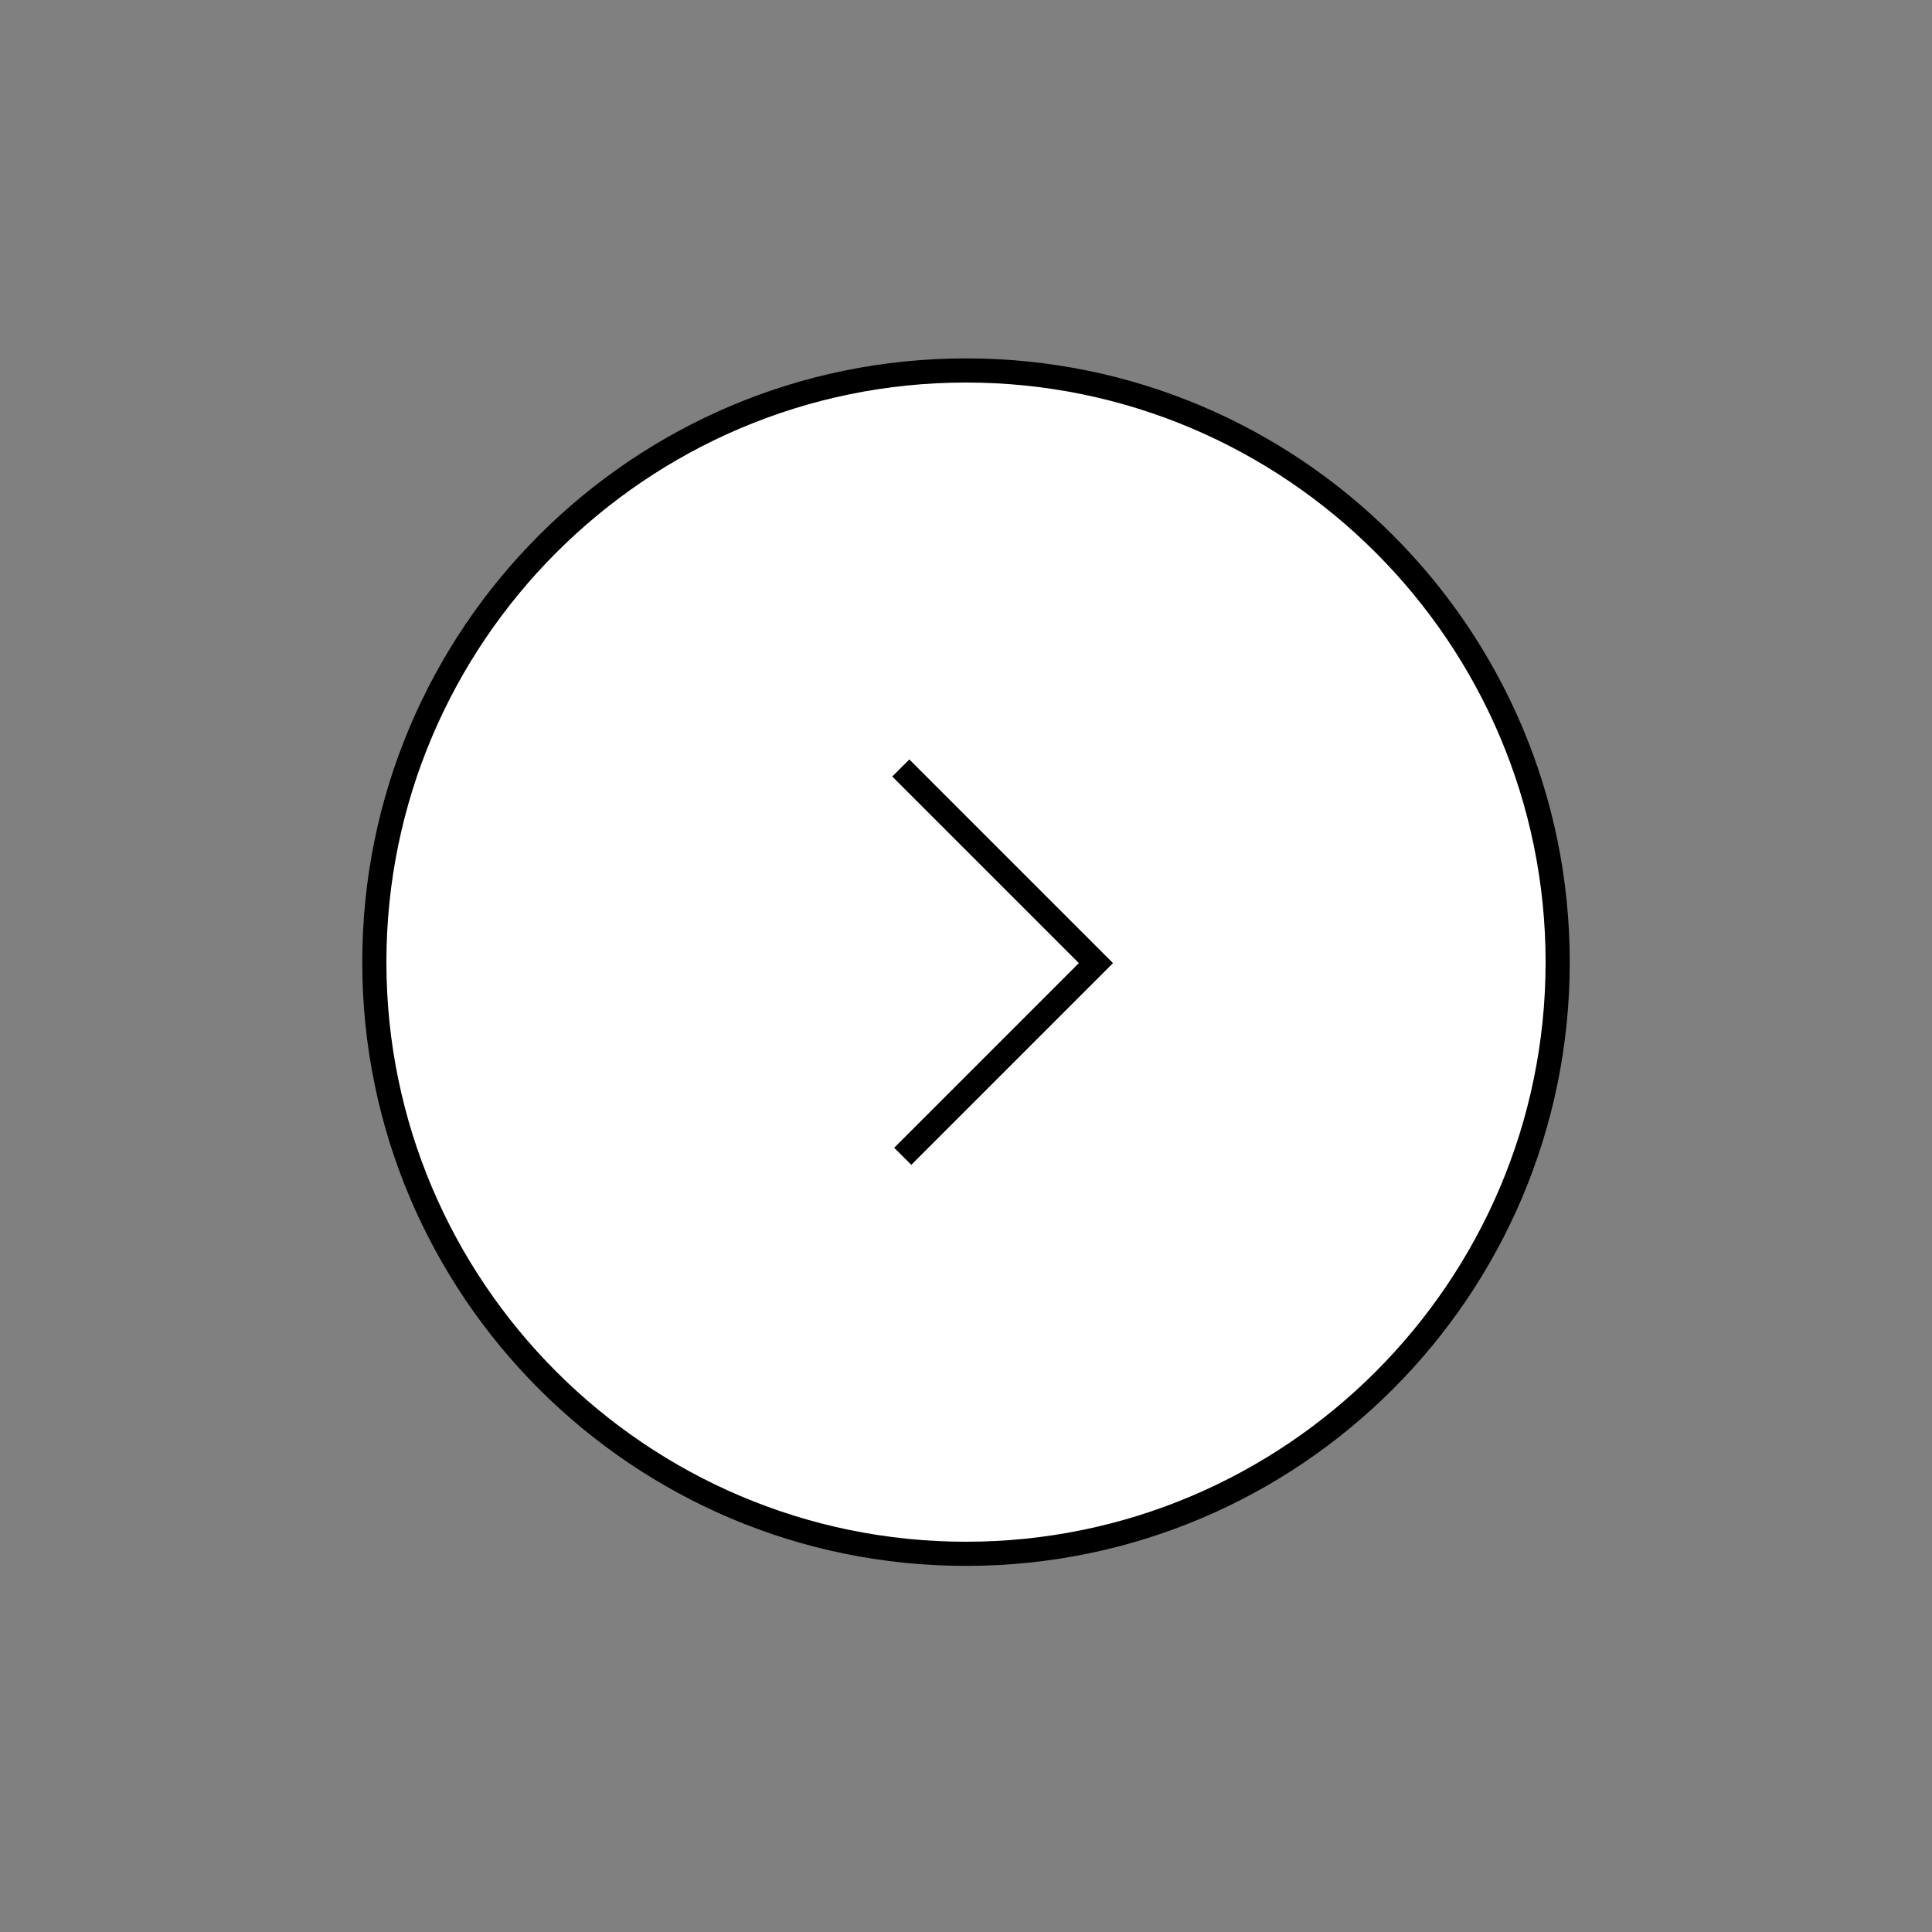
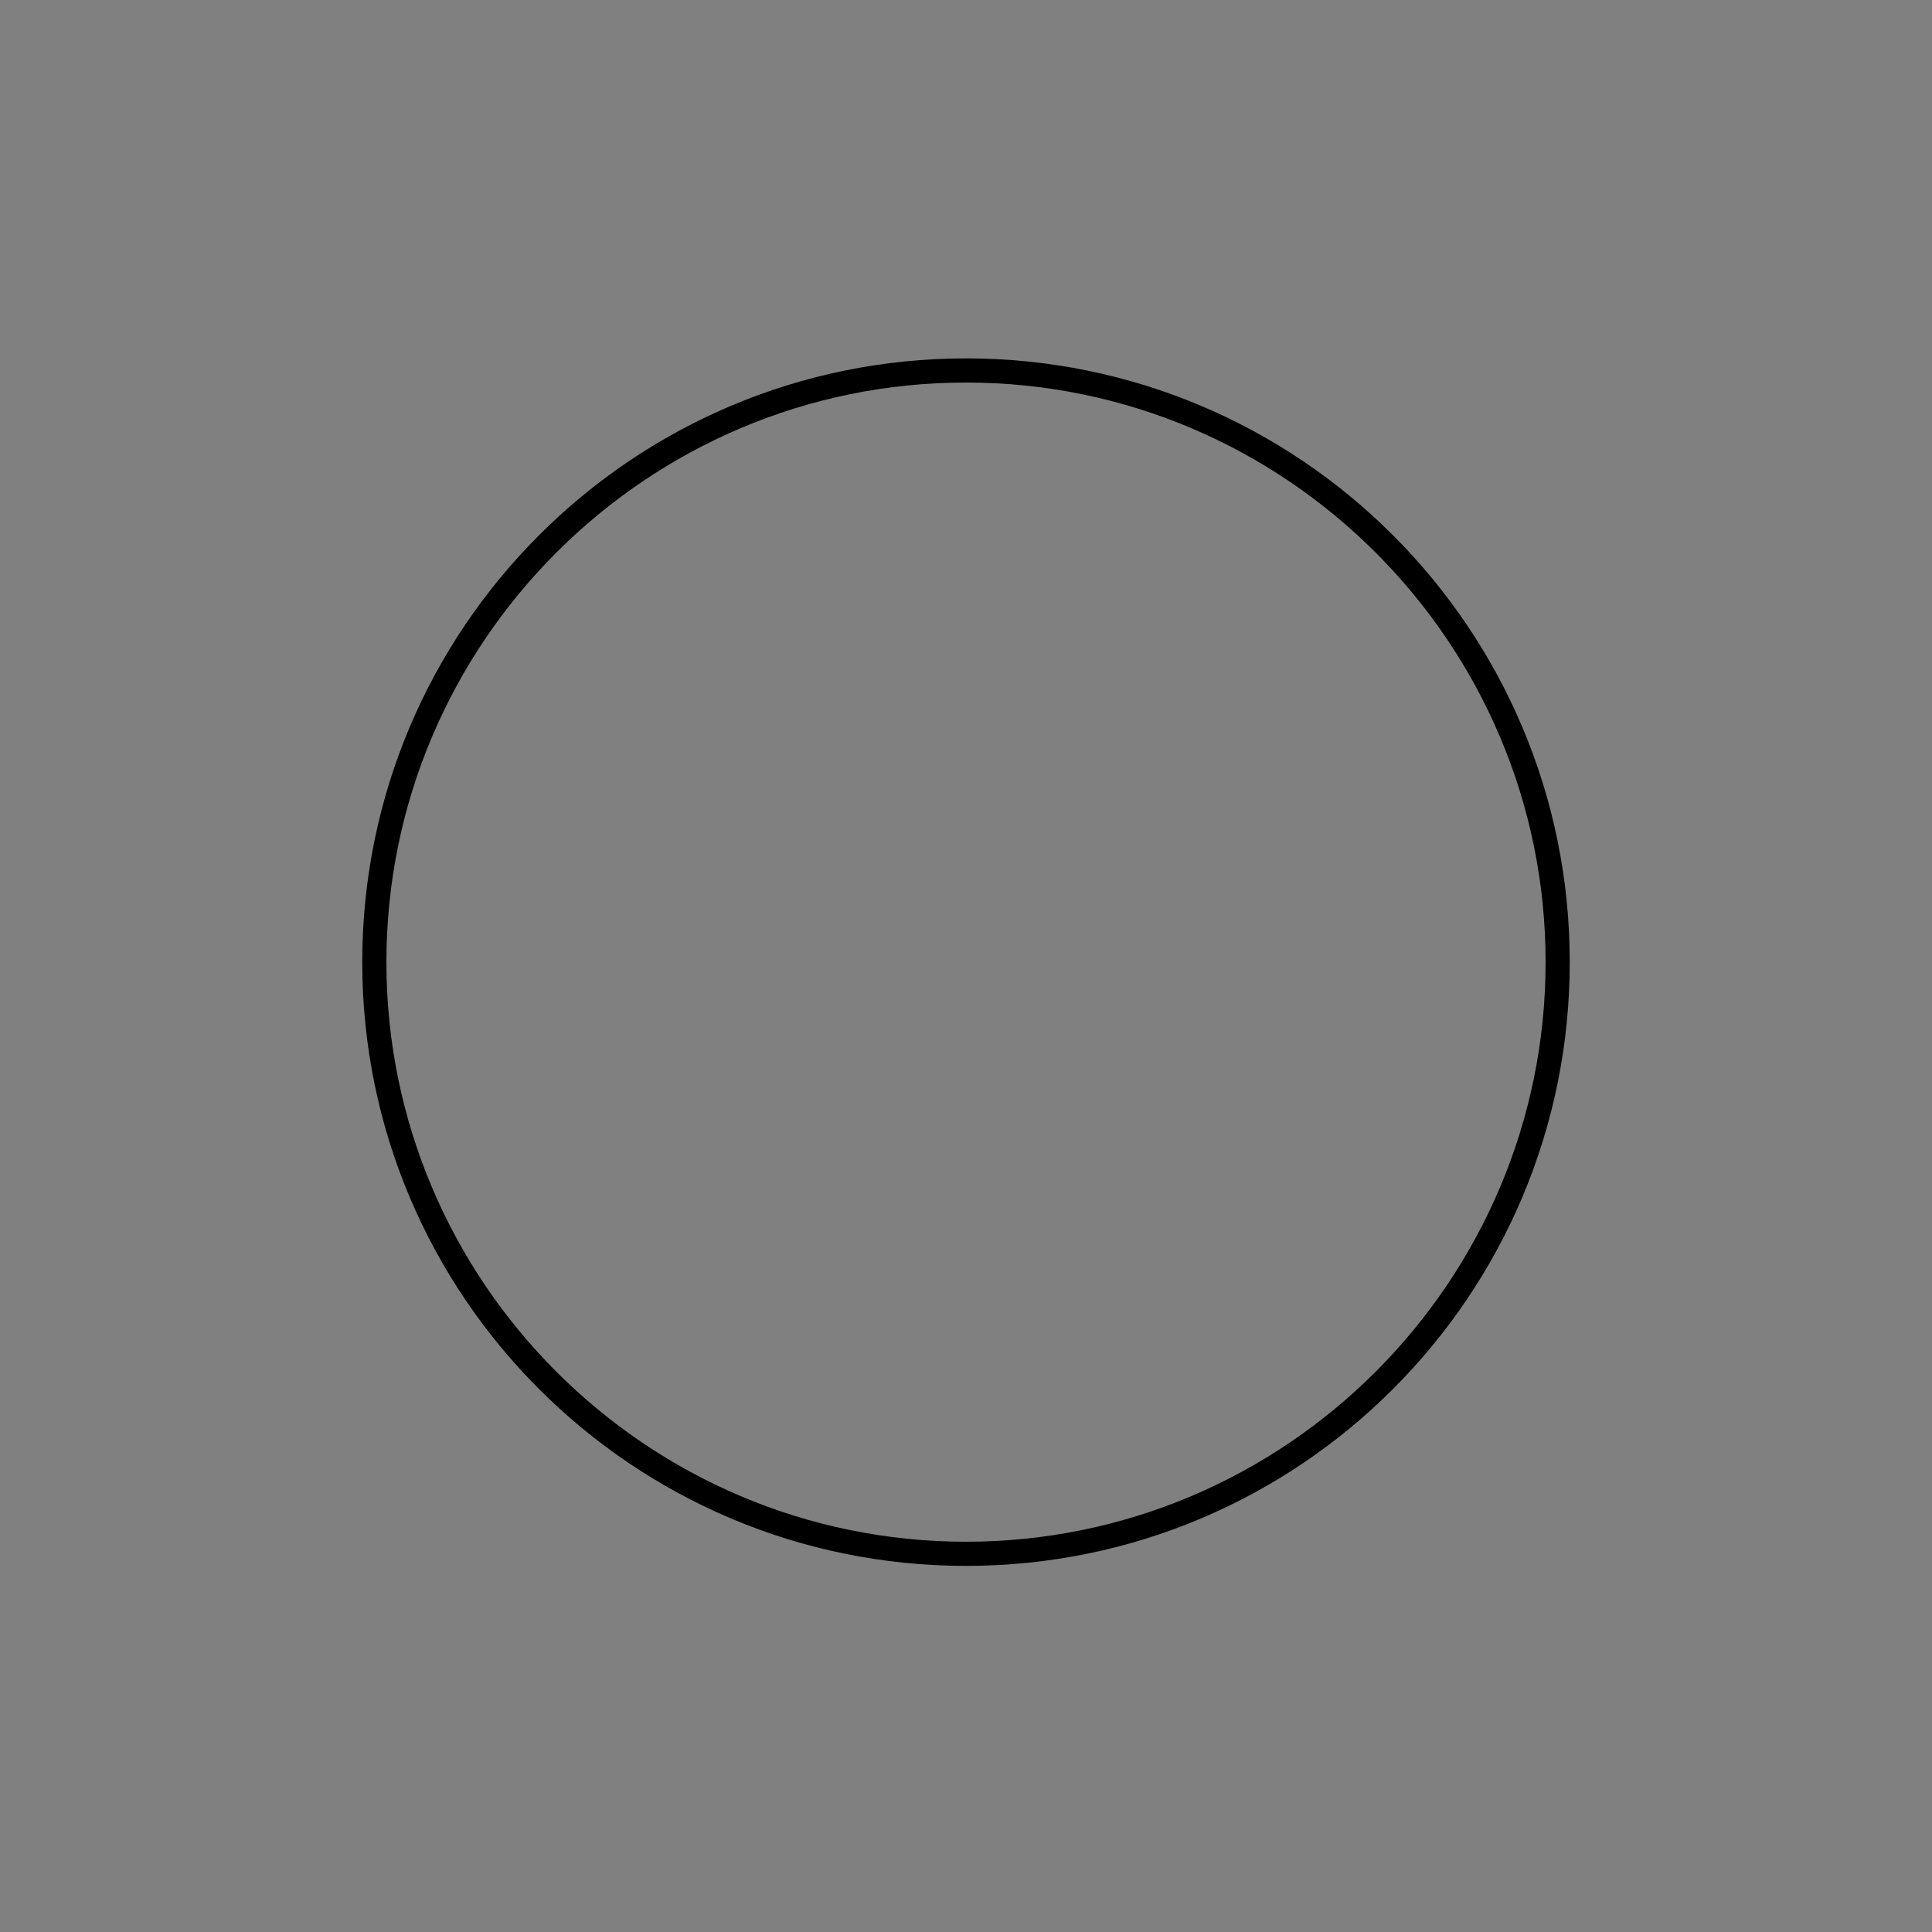
<svg xmlns="http://www.w3.org/2000/svg" version="1.2" baseProfile="tiny" id="Layer_1" x="0px" y="0px" viewBox="0 0 80 80" xml:space="preserve">
  <rect x="0" y="0" width="80" height="80" fill="#808080" stroke="none" />
  <rect x="101.04" y="-0.16" fill="#FFFFFF" width="80" height="80" />
  <g>
    <g>
-       <path fill="#FFFFFF" d="M40,64.34c-13.51,0-24.5-10.99-24.5-24.5s10.99-24.5,24.5-24.5c13.51,0,24.5,10.99,24.5,24.5    S53.51,64.34,40,64.34z" />
      <path d="M40,15.84c13.23,0,24,10.77,24,24s-10.77,24-24,24s-24-10.77-24-24S26.77,15.84,40,15.84 M40,14.84    c-13.81,0-25,11.19-25,25s11.19,25,25,25s25-11.19,25-25S53.81,14.84,40,14.84L40,14.84z" />
    </g>
-     <polyline fill-rule="evenodd" fill="none" stroke="#000000" stroke-miterlimit="10" points="37.38,47.88 45.38,39.88 37.3,31.8     " />
  </g>
</svg>